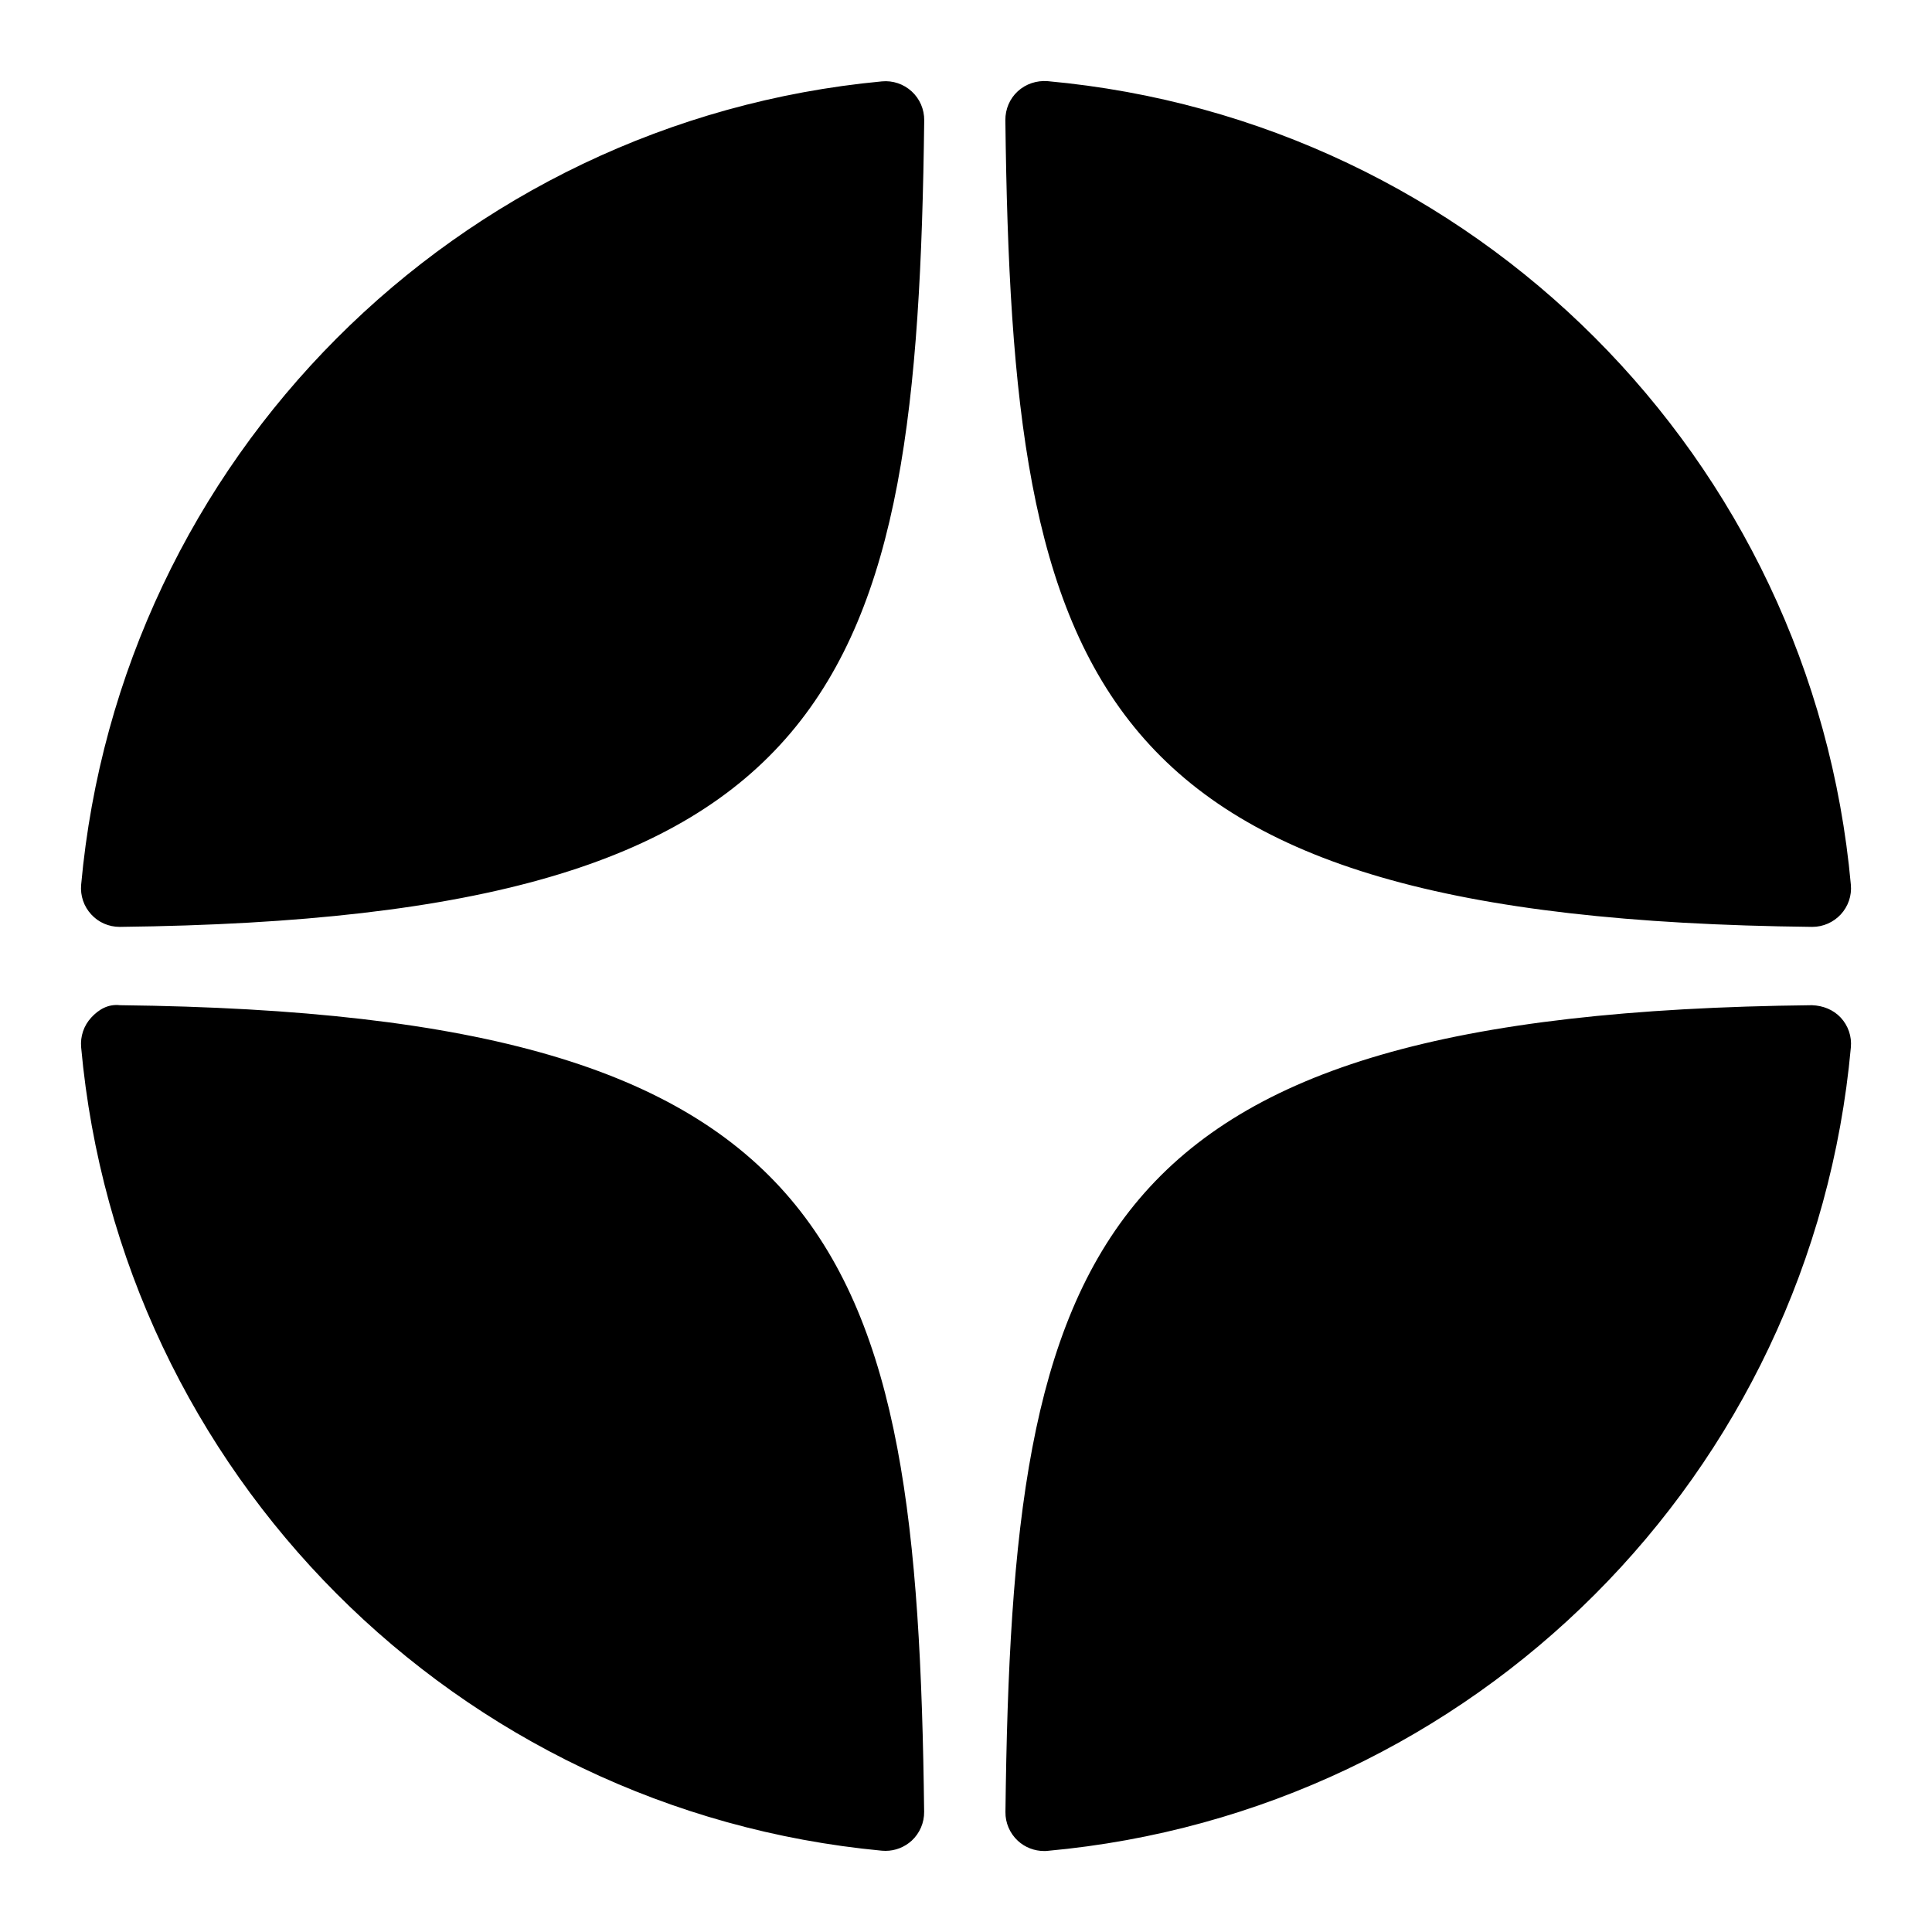
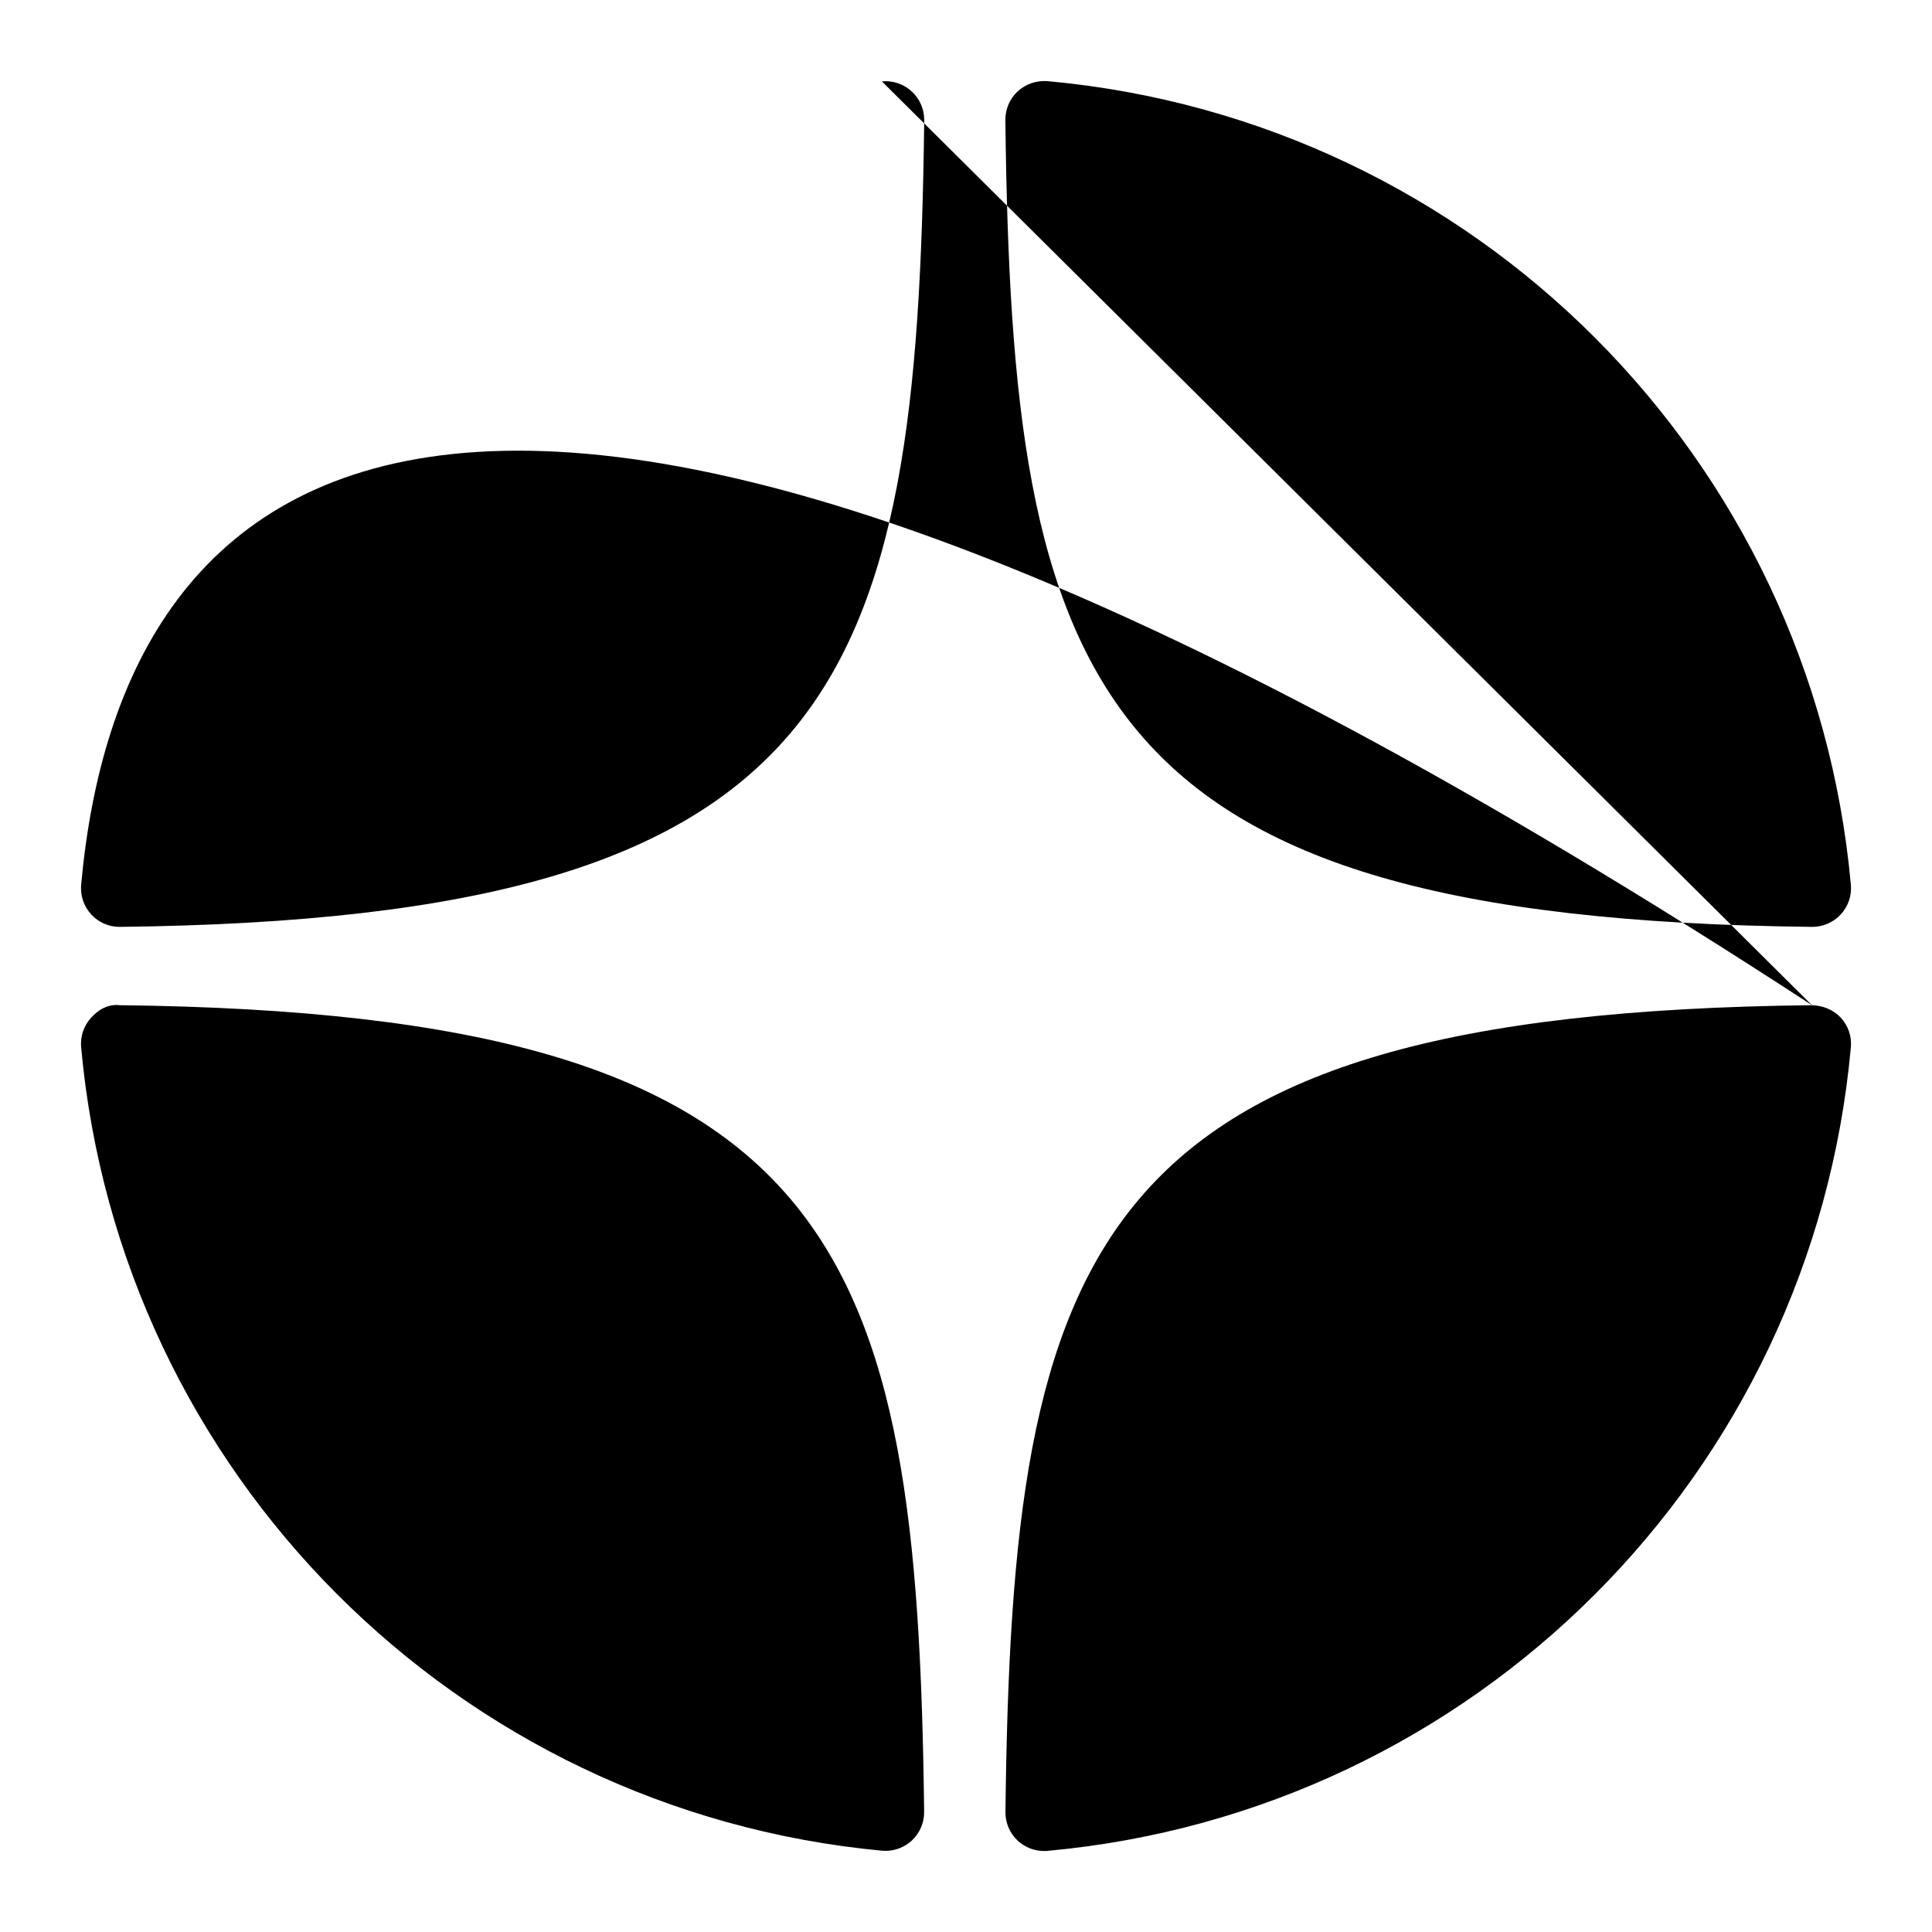
<svg xmlns="http://www.w3.org/2000/svg" width="24" height="24" viewBox="0 0 24 24" fill="none">
-   <path d="M22.509 11.514C22.511 11.514 22.512 11.514 22.514 11.514C22.648 11.514 22.776 11.457 22.867 11.359C22.959 11.259 23.005 11.125 22.992 10.99C22.511 5.689 18.314 1.491 13.013 1.008C12.878 0.998 12.743 1.042 12.643 1.134C12.543 1.226 12.488 1.356 12.489 1.492C12.573 8.537 13.502 11.415 22.509 11.514ZM22.509 12.487C13.502 12.585 12.573 15.464 12.49 22.509C12.488 22.644 12.544 22.774 12.644 22.867C12.733 22.949 12.85 22.994 12.97 22.994C12.984 22.994 12.999 22.994 13.013 22.992C18.314 22.509 22.511 18.312 22.992 13.011C23.005 12.875 22.959 12.742 22.867 12.642C22.774 12.542 22.645 12.492 22.509 12.487ZM10.955 1.011C5.671 1.508 1.488 5.705 1.008 10.991C0.996 11.126 1.041 11.26 1.134 11.36C1.224 11.459 1.353 11.514 1.486 11.514C1.488 11.514 1.49 11.514 1.492 11.514C10.469 11.411 11.396 8.534 11.481 1.494C11.482 1.358 11.426 1.228 11.326 1.136C11.225 1.043 11.09 0.998 10.955 1.011ZM1.491 12.487C1.342 12.47 1.225 12.541 1.133 12.641C1.041 12.741 0.996 12.874 1.008 13.01C1.487 18.296 5.671 22.493 10.955 22.99C10.97 22.991 10.985 22.992 11 22.992C11.12 22.992 11.236 22.947 11.326 22.865C11.425 22.773 11.482 22.642 11.48 22.506C11.396 15.467 10.469 12.59 1.491 12.487Z" fill="black" />
+   <path d="M22.509 11.514C22.511 11.514 22.512 11.514 22.514 11.514C22.648 11.514 22.776 11.457 22.867 11.359C22.959 11.259 23.005 11.125 22.992 10.99C22.511 5.689 18.314 1.491 13.013 1.008C12.878 0.998 12.743 1.042 12.643 1.134C12.543 1.226 12.488 1.356 12.489 1.492C12.573 8.537 13.502 11.415 22.509 11.514ZM22.509 12.487C13.502 12.585 12.573 15.464 12.49 22.509C12.488 22.644 12.544 22.774 12.644 22.867C12.733 22.949 12.85 22.994 12.97 22.994C12.984 22.994 12.999 22.994 13.013 22.992C18.314 22.509 22.511 18.312 22.992 13.011C23.005 12.875 22.959 12.742 22.867 12.642C22.774 12.542 22.645 12.492 22.509 12.487ZC5.671 1.508 1.488 5.705 1.008 10.991C0.996 11.126 1.041 11.26 1.134 11.36C1.224 11.459 1.353 11.514 1.486 11.514C1.488 11.514 1.49 11.514 1.492 11.514C10.469 11.411 11.396 8.534 11.481 1.494C11.482 1.358 11.426 1.228 11.326 1.136C11.225 1.043 11.09 0.998 10.955 1.011ZM1.491 12.487C1.342 12.47 1.225 12.541 1.133 12.641C1.041 12.741 0.996 12.874 1.008 13.01C1.487 18.296 5.671 22.493 10.955 22.99C10.97 22.991 10.985 22.992 11 22.992C11.12 22.992 11.236 22.947 11.326 22.865C11.425 22.773 11.482 22.642 11.48 22.506C11.396 15.467 10.469 12.59 1.491 12.487Z" fill="black" />
</svg>